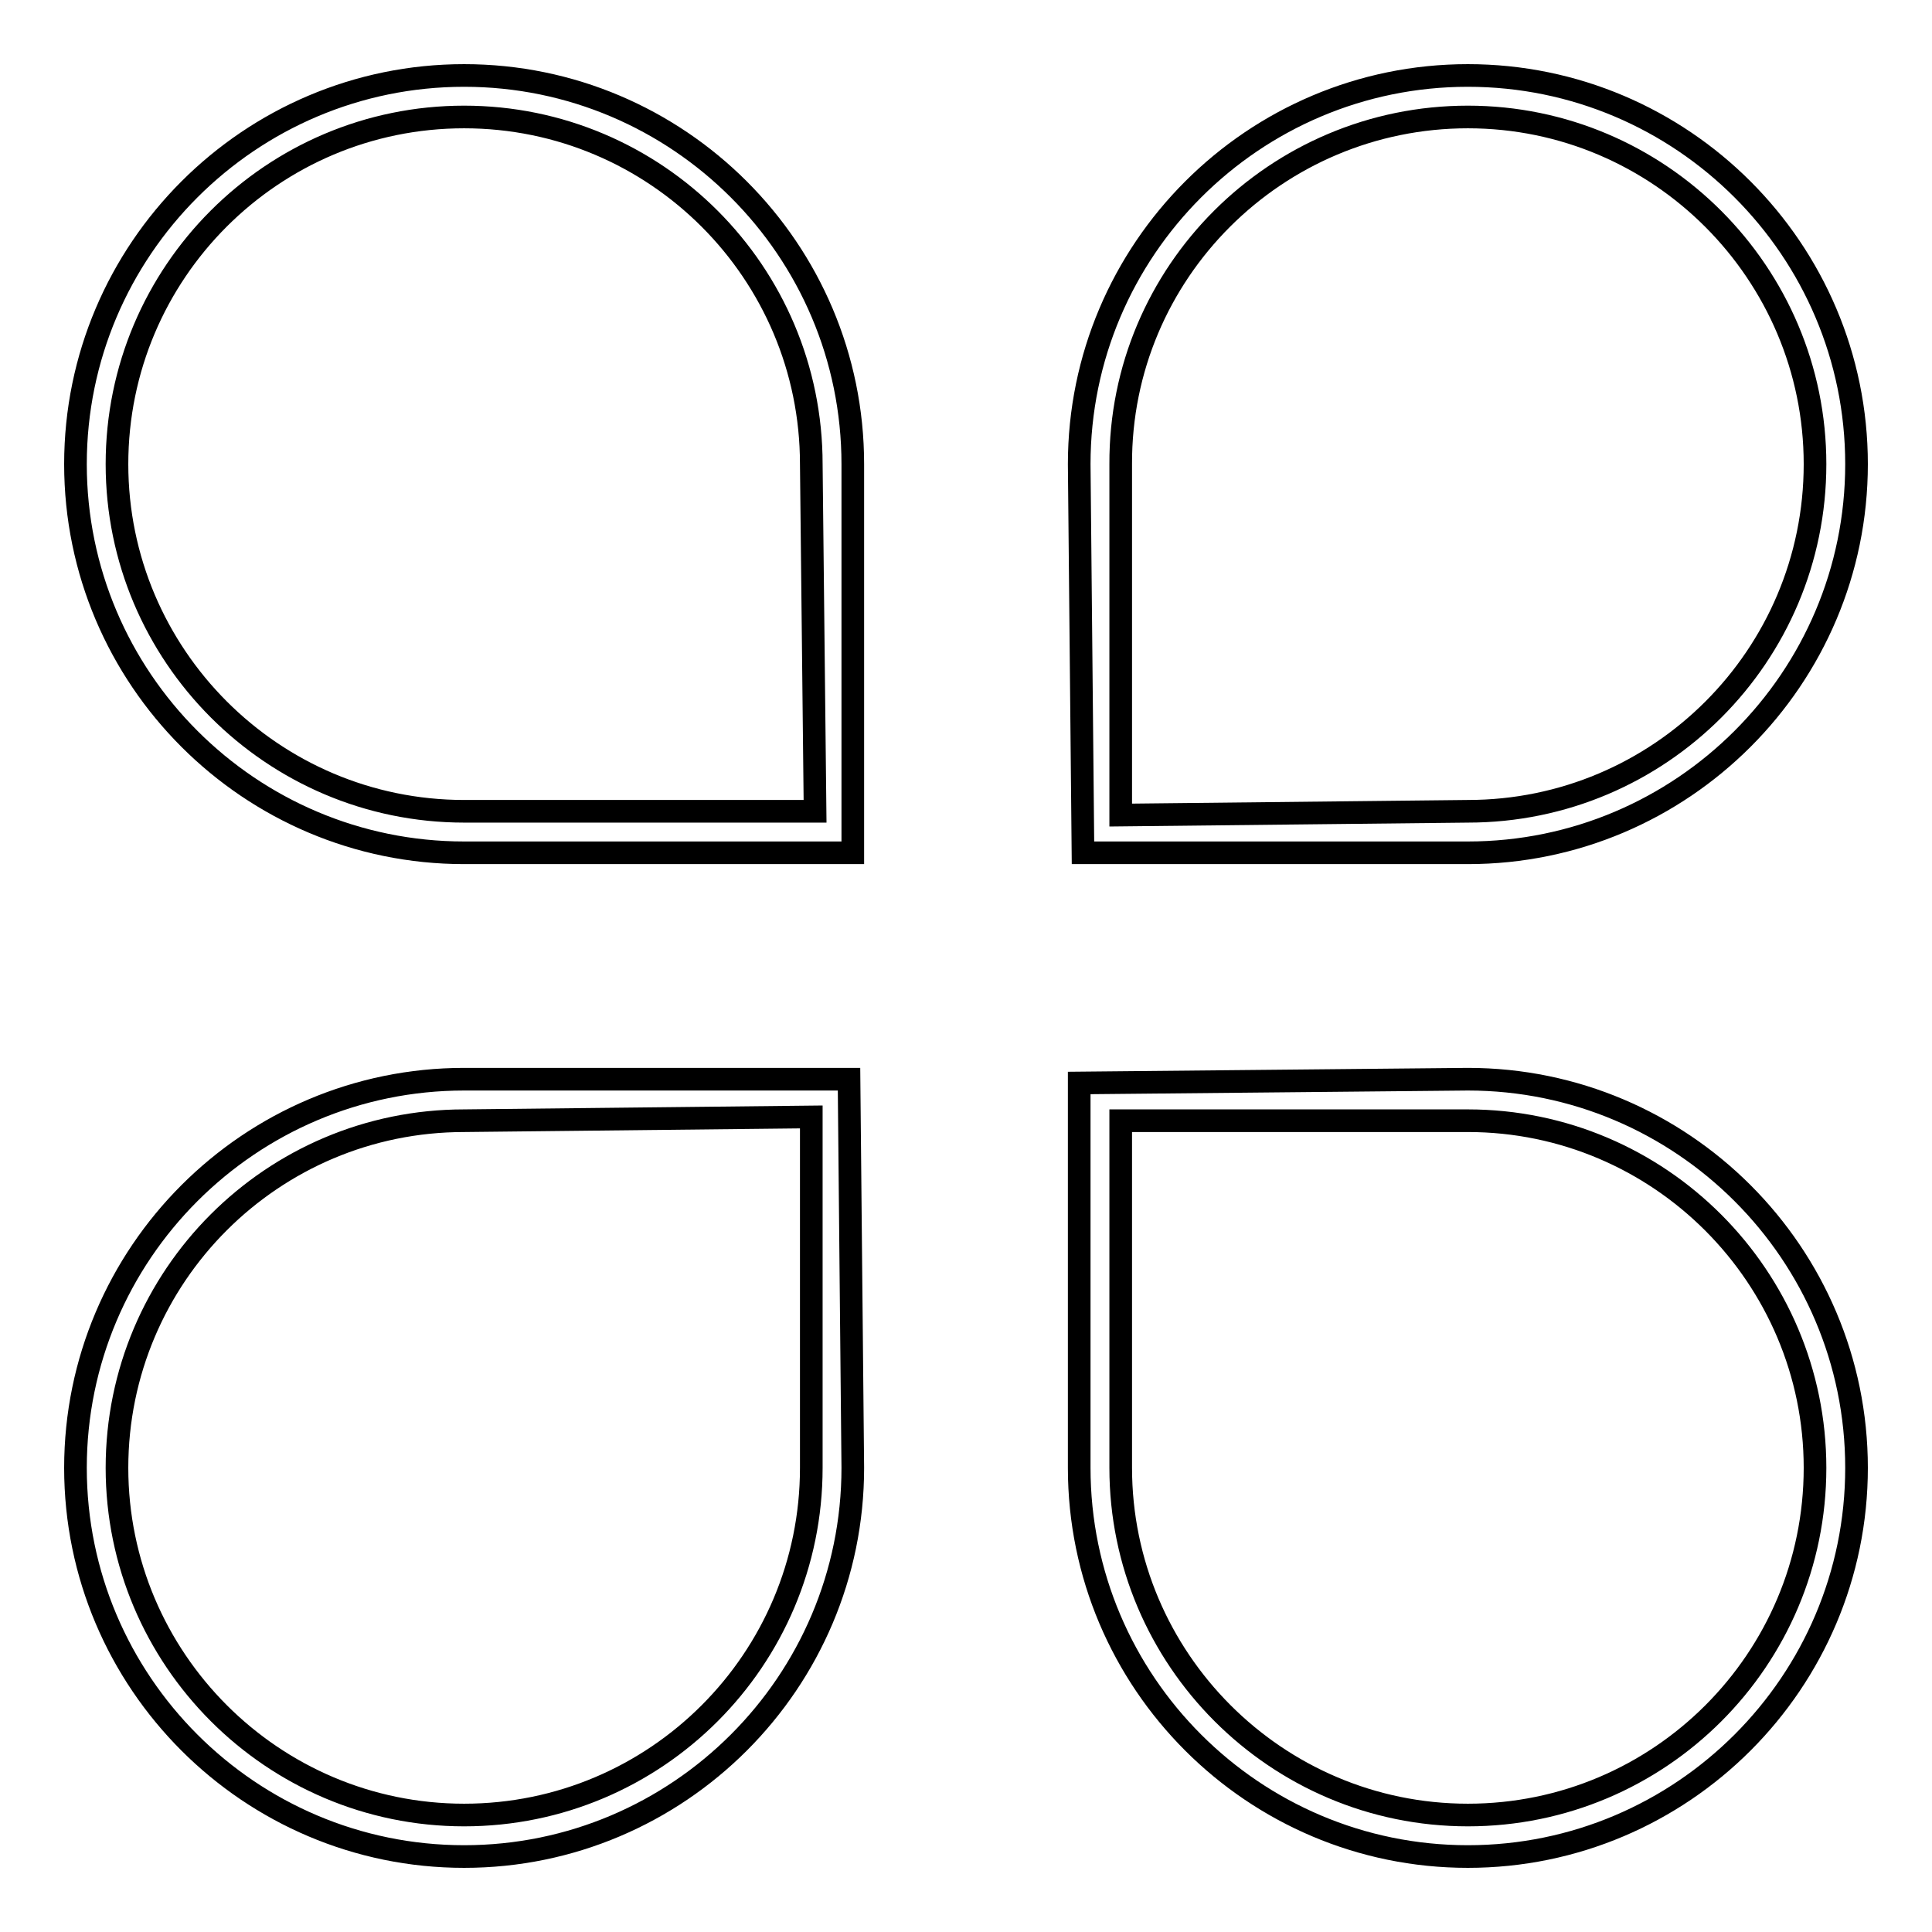
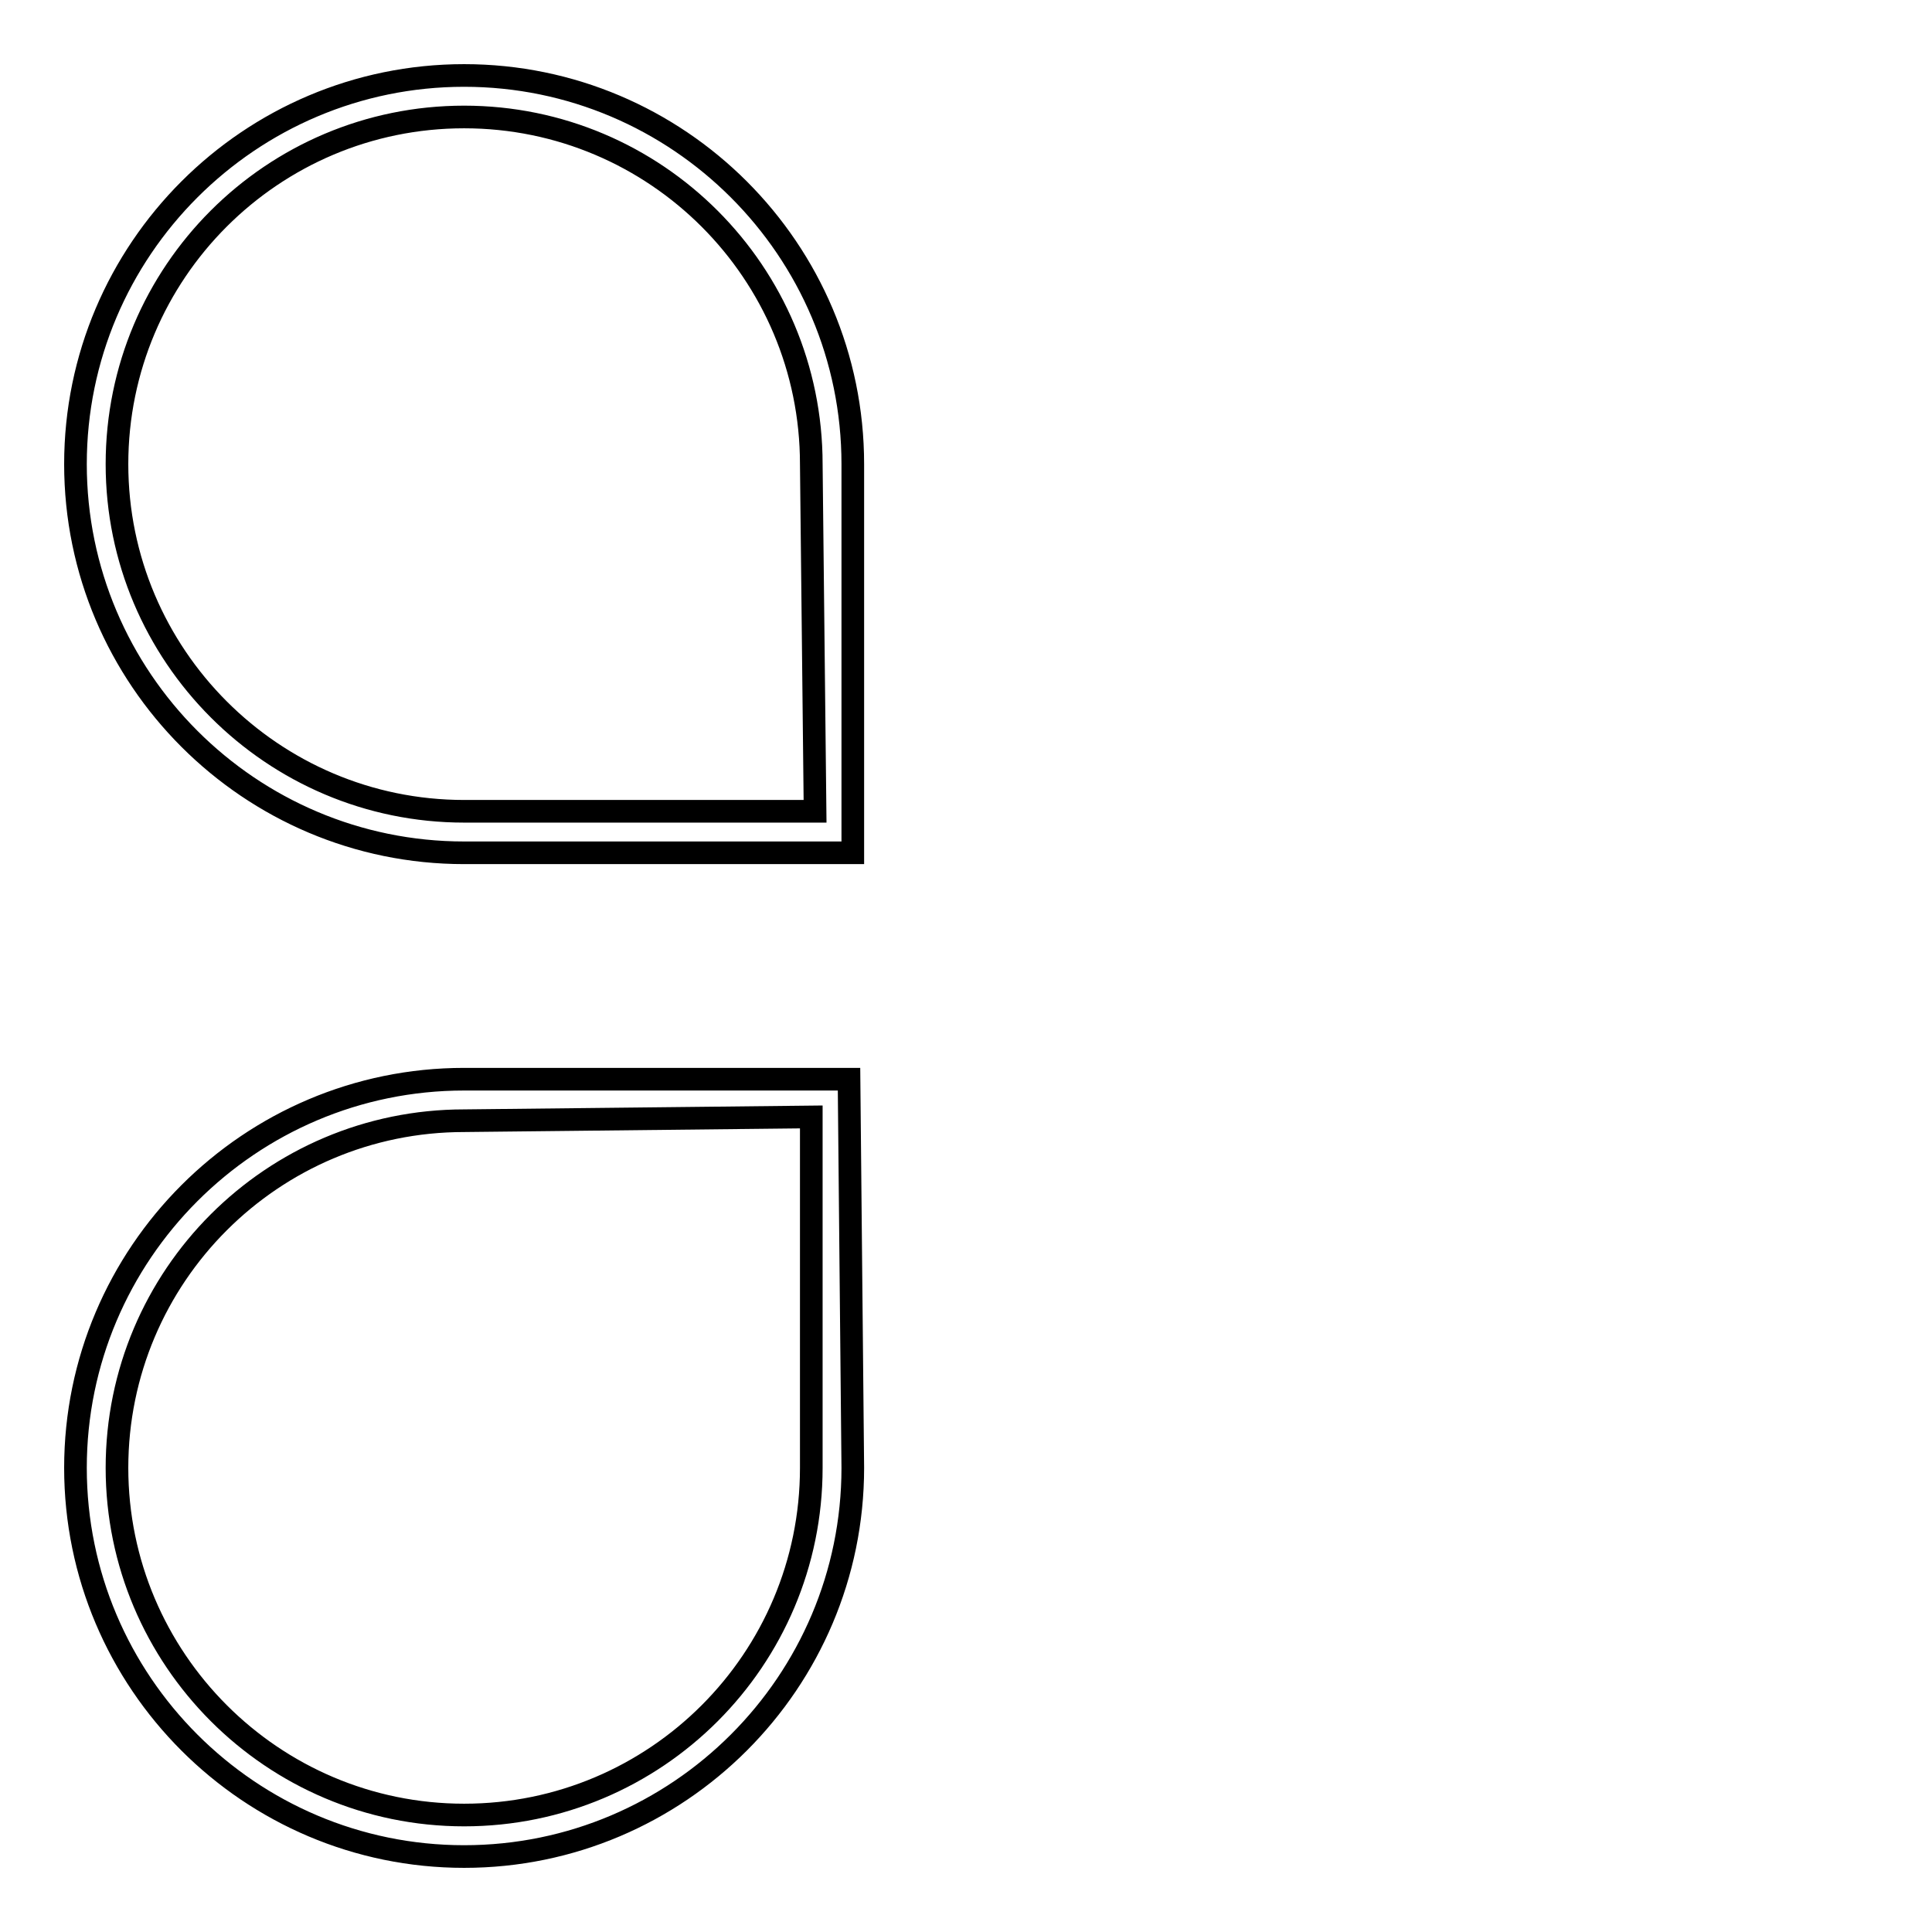
<svg xmlns="http://www.w3.org/2000/svg" version="1.1" x="0px" y="0px" viewBox="0 0 256 256" enable-background="new 0 0 256 256" xml:space="preserve">
  <g>
    <g>
-       <path stroke-width="3" fill-opacity="0" stroke="#000000" d="M194.5,113c28.4,0,51.5-23.1,51.5-51.5c0-28.4-23.1-51.5-51.5-51.5C166.1,10,143,33.1,143,61.5l0.5,51.5H194.5z M194.5,15.5c25.4,0,46,20.7,46,46c0,25.4-20.6,46-46,46l-46,0.5V61.5C148.4,36.1,169.1,15.5,194.5,15.5z" />
      <path stroke-width="3" fill-opacity="0" stroke="#000000" d="M61.5,10C33.1,10,10,33.1,10,61.5C10,89.9,33.1,113,61.5,113H113V61.5C113,33.1,89.9,10,61.5,10z M61.5,15.5c25.4,0,46,20.6,46,46l0.5,46H61.5c-25.4,0-46-20.7-46-46C15.5,36.1,36.1,15.5,61.5,15.5z" />
      <path stroke-width="3" fill-opacity="0" stroke="#000000" d="M61.5,143C33.1,143,10,166.1,10,194.5c0,28.4,23.1,51.5,51.5,51.5c28.4,0,51.5-23.1,51.5-51.5l-0.5-51.5H61.5L61.5,143z M61.5,240.5c-25.4,0-46-20.7-46-46c0-25.4,20.6-46,46-46l46-0.5v46.5C107.5,219.9,86.9,240.5,61.5,240.5z" />
-       <path stroke-width="3" fill-opacity="0" stroke="#000000" d="M194.5,143l-51.5,0.5v51c0,28.4,23.1,51.5,51.5,51.5c28.4,0,51.5-23.1,51.5-51.5C246,166.1,222.9,143,194.5,143z M194.5,240.5c-25.4,0-46-20.7-46-46v-46h46c25.4,0,46,20.7,46,46C240.5,219.9,219.9,240.5,194.5,240.5z" />
    </g>
  </g>
</svg>